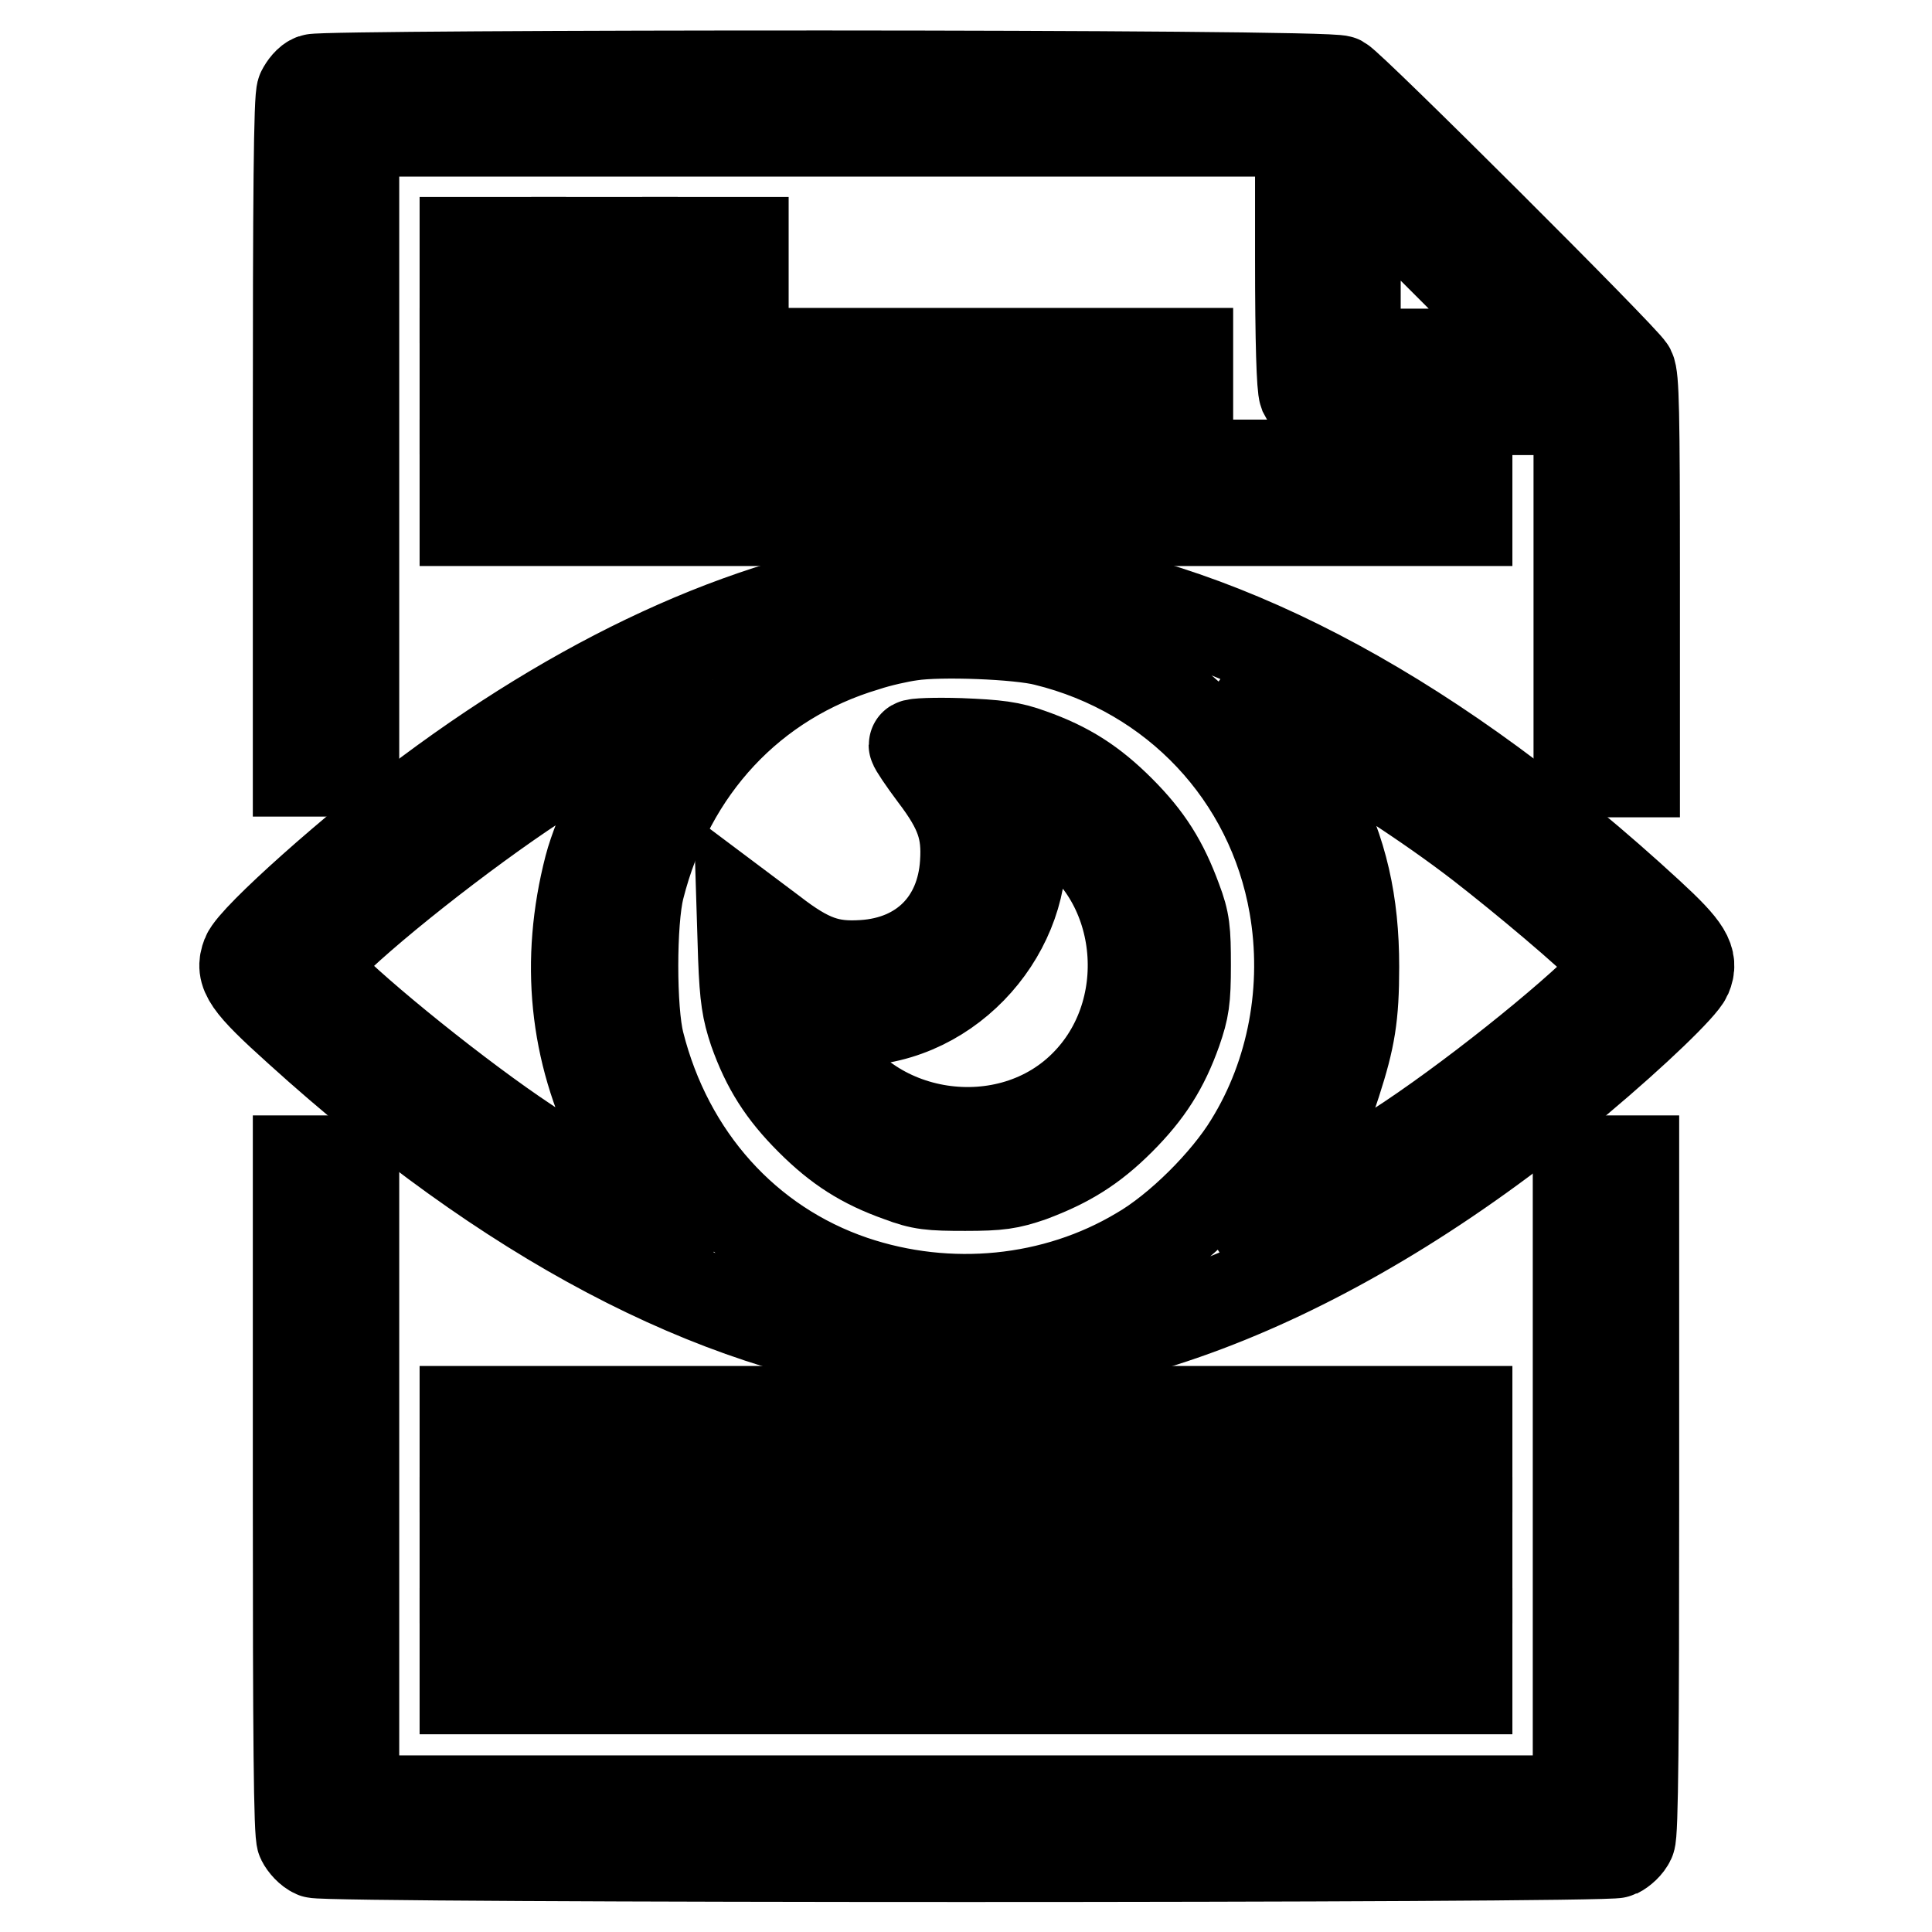
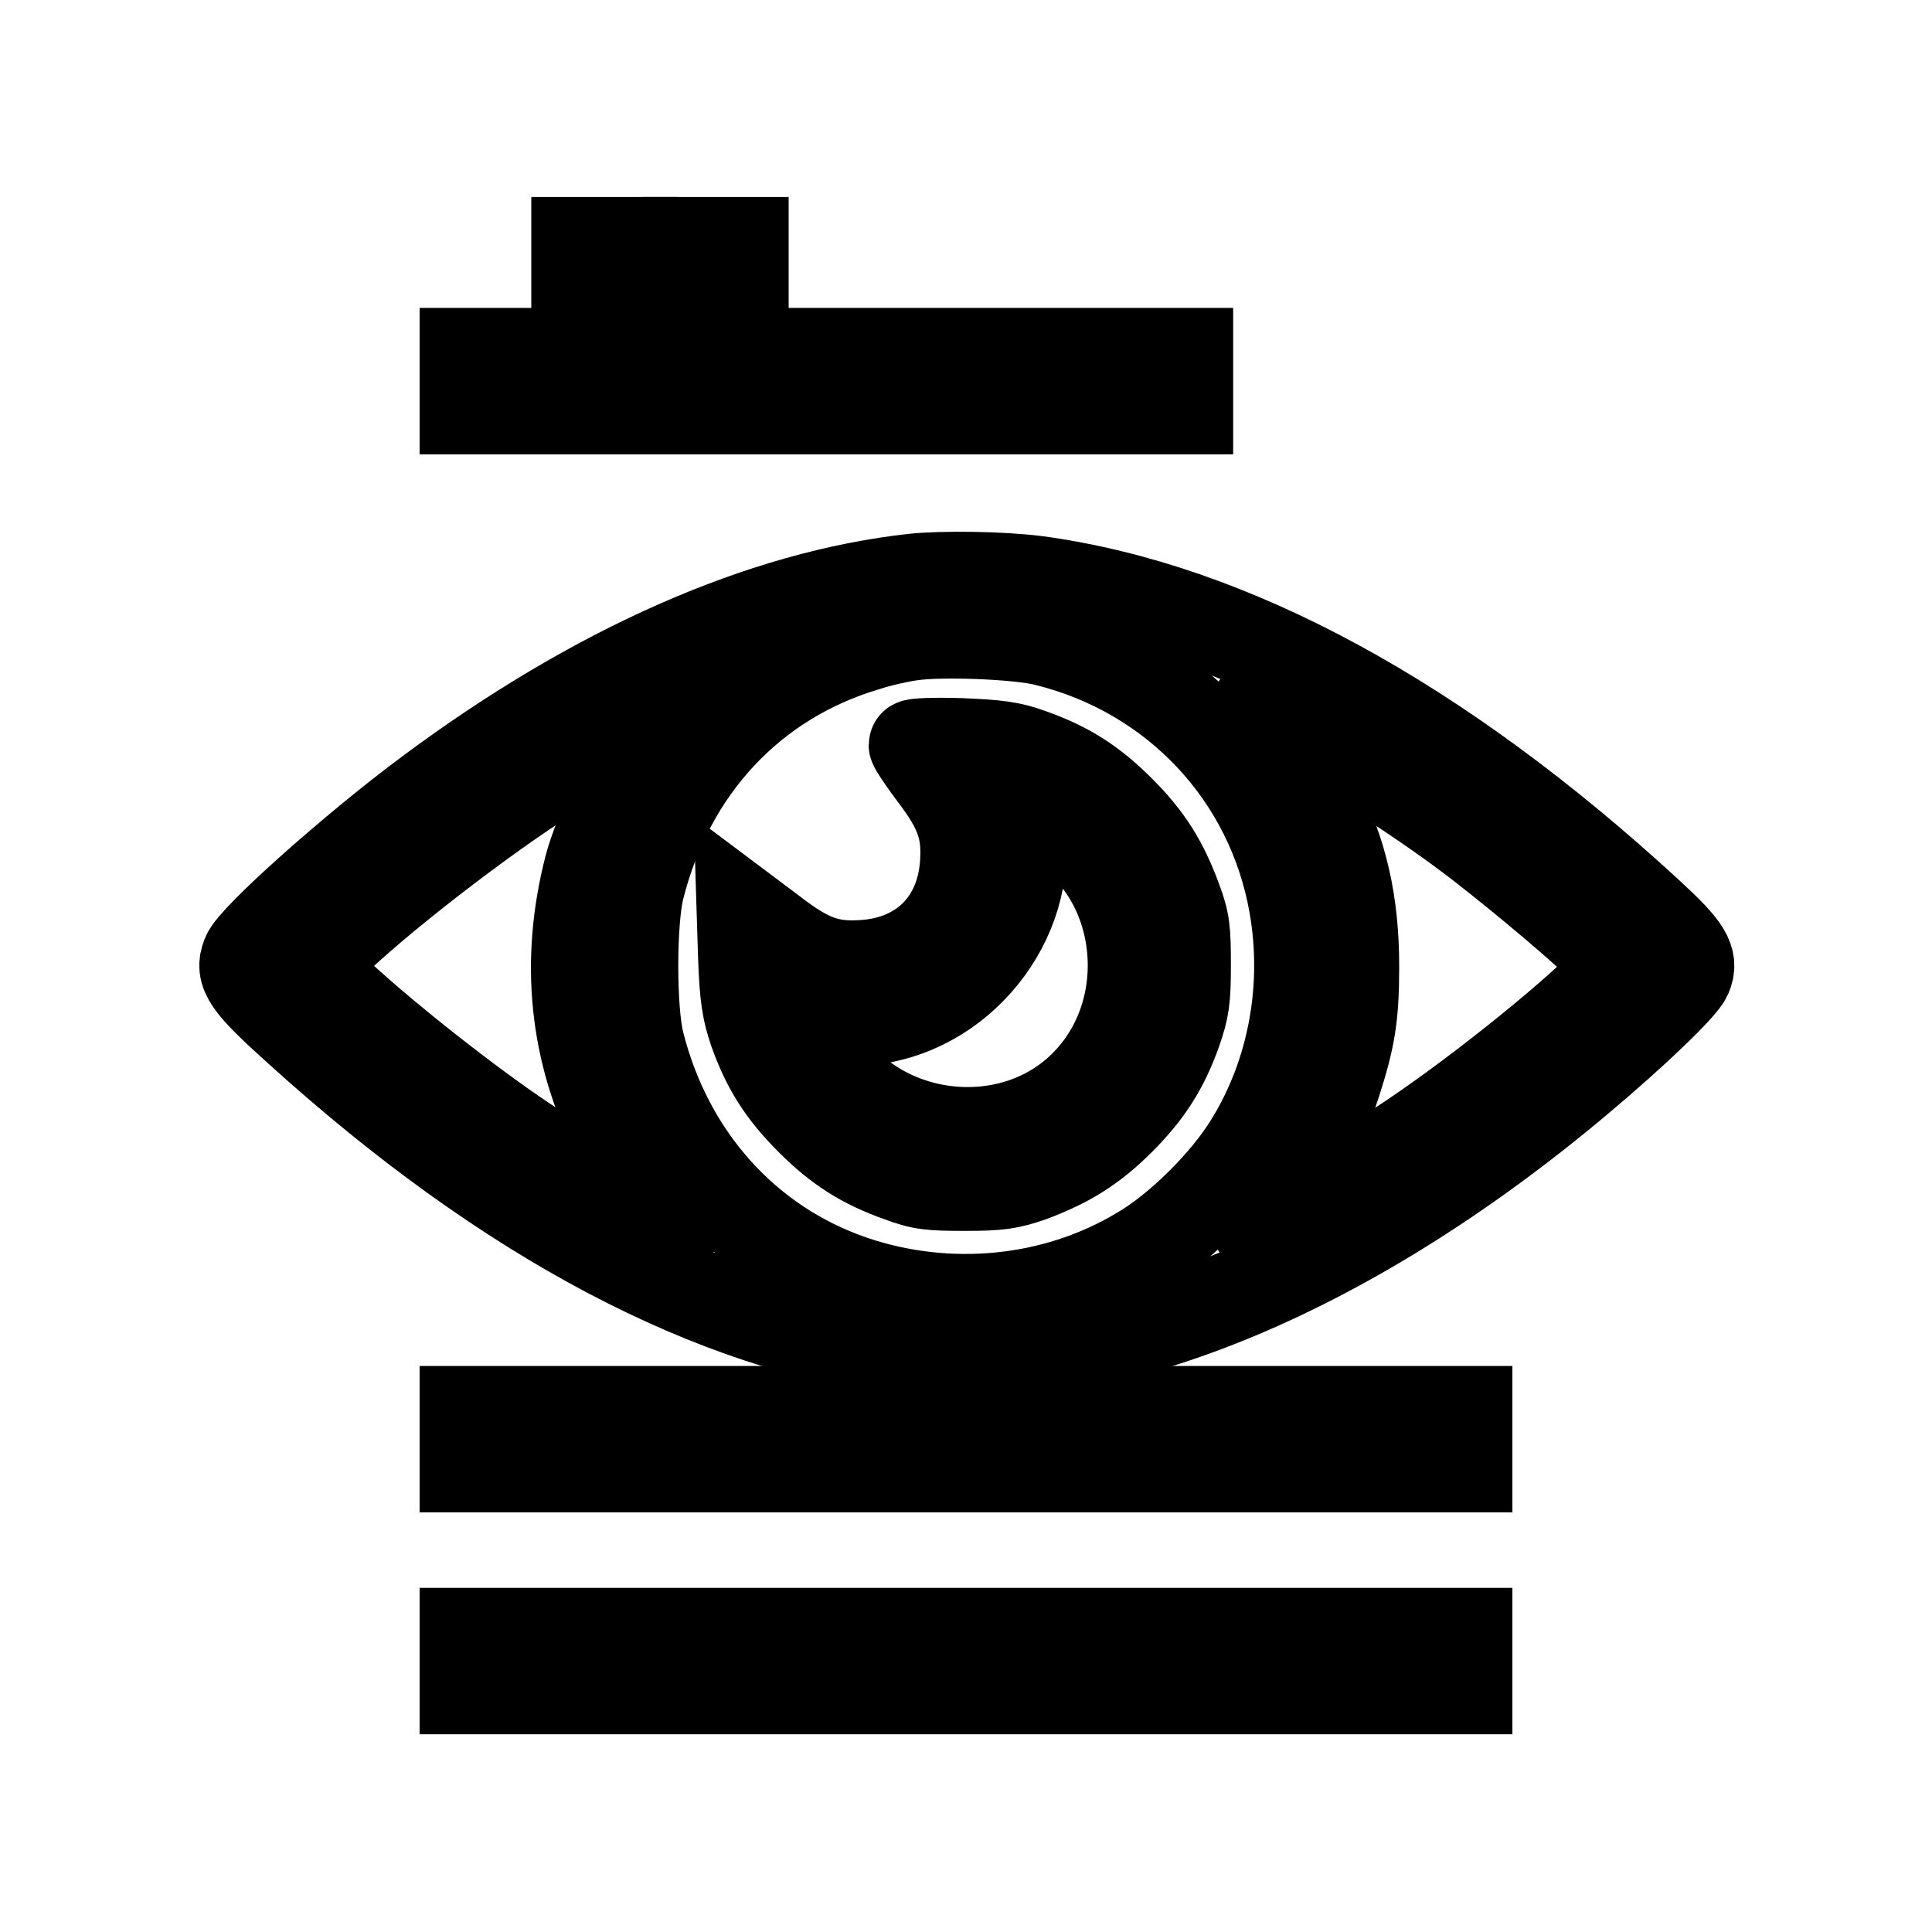
<svg xmlns="http://www.w3.org/2000/svg" version="1.1" x="0px" y="0px" viewBox="0 0 256 256" enable-background="new 0 0 256 256" xml:space="preserve">
  <g>
    <g>
      <g>
-         <path stroke-width="12" fill-opacity="0" stroke="#000000" d="M41.5,10.5c-0.6,0.2-1.2,1-1.5,1.6c-0.4,0.8-0.5,13.9-0.5,45.6v44.5h3.7h3.7V59.8V17.4h62.7h62.7v16.8c0,11.3,0.2,17.1,0.5,17.9c0.3,0.6,1,1.4,1.7,1.7c0.7,0.3,6.6,0.5,17.9,0.5h16.8v24v24h3.7h3.7v-26c0-21.8-0.1-26.3-0.6-27.3c-0.8-1.5-37-37.6-38.4-38.3C176.1,9.8,43,9.9,41.5,10.5z M191.8,34.9l12,12h-12.1h-12.1v-12c0-6.6,0-12,0.1-12C179.8,22.9,185.2,28.3,191.8,34.9z" />
-         <path stroke-width="12" fill-opacity="0" stroke="#000000" d="M61.6,35.8v3.7h3.7H69v-3.7v-3.7h-3.7h-3.7V35.8z" />
        <path stroke-width="12" fill-opacity="0" stroke="#000000" d="M76.4,35.8v3.7h3.7h3.7v-3.7v-3.7h-3.7h-3.7V35.8z" />
        <path stroke-width="12" fill-opacity="0" stroke="#000000" d="M91.1,35.8v3.7h3.7h3.7v-3.7v-3.7h-3.7h-3.7V35.8z" />
        <path stroke-width="12" fill-opacity="0" stroke="#000000" d="M61.6,50.5v3.7h47.9h47.9v-3.7v-3.7h-47.9H61.6V50.5z" />
-         <path stroke-width="12" fill-opacity="0" stroke="#000000" d="M61.6,65.3V69H128h66.4v-3.7v-3.7H128H61.6V65.3z" />
        <path stroke-width="12" fill-opacity="0" stroke="#000000" d="M121.1,76.7c-20.1,2.2-42.3,12-64.3,28.4c-9.7,7.2-23.2,19.2-24.1,21.5c-0.9,2.3,0,3.7,6.9,9.9c27.6,25,54.8,39.4,80.7,42.6c25.5,3.1,57.9-10,88.9-36.1c7.5-6.3,13.7-12.3,14.3-13.7c0.9-2.1,0-3.6-5-8.2c-27.9-25.7-55.4-40.6-81.1-44.1C132.7,76.4,125,76.3,121.1,76.7z M138.5,84.9c17.2,4.2,30,17.8,33,35.1c1.9,10.9-0.2,22.3-5.9,31.5c-3.1,5.1-9.4,11.4-14.6,14.4c-11.2,6.7-25.3,8.1-38,3.8c-14.1-4.8-24.5-16.4-28.3-31.5c-1.1-4.3-1.1-16.1,0-20.5c4-15.9,14.9-27.6,30-32.1c1.8-0.6,4.5-1.2,6-1.4C124.6,83.6,135,84,138.5,84.9z M89.2,94.3c-0.4,0.5-1.7,2.2-2.9,3.8c-3,3.9-7,12.2-8.2,16.8c-3.2,12.4-2,24.4,3.6,35.5c1.8,3.5,4.6,7.9,6.6,10.3c0.7,0.8,1.2,1.6,1.2,1.8c-0.5,0.5-12.3-6.1-19.7-11.1c-8.9-5.9-22.4-16.8-27.1-21.7l-1.6-1.7l1.6-1.7c5-5.3,18.7-16.1,28.3-22.4c5.6-3.7,17.5-10.5,18.4-10.5C89.7,93.4,89.6,93.8,89.2,94.3z M172.7,96.6c7.2,3.9,16.5,9.9,23.5,15.3c5.8,4.5,14.5,11.8,17,14.5l1.6,1.7l-1.6,1.7c-5.1,5.3-18.8,16.3-28.3,22.4c-6.5,4.3-18.1,10.7-18.4,10.3c-0.1-0.1,0.4-0.9,1.1-1.8c3.7-4.3,7.5-11.2,9.4-17.2c1.9-5.9,2.4-8.8,2.4-15.4c0-8.5-1.5-15.2-5.2-22.4c-1.7-3.4-5.7-9.6-6.5-10.1c-0.6-0.4-1.5-2.1-1.1-2.1C166.8,93.4,169.6,94.8,172.7,96.6z" />
        <path stroke-width="12" fill-opacity="0" stroke="#000000" d="M121.1,98.7c0,0.2,1.2,2,2.7,4c3.5,4.6,4.4,7.3,4.1,11.7c-0.5,7.8-5.7,13-13.5,13.5c-4.5,0.3-7.2-0.6-12.1-4.4l-4-3l0.2,6.4c0.2,5.3,0.5,7,1.4,9.7c1.7,4.8,3.8,8.1,7.5,11.8c3.7,3.7,7,5.8,11.8,7.5c2.9,1.1,4.1,1.2,8.7,1.2c4.5,0,5.8-0.2,8.7-1.2c4.8-1.8,8.1-3.8,11.8-7.5c3.7-3.7,5.8-7,7.5-11.8c1-2.9,1.2-4.1,1.2-8.7c0-4.6-0.1-5.8-1.2-8.7c-1.8-4.9-3.8-8.1-7.5-11.8c-3.7-3.7-7-5.8-11.8-7.5c-2.7-1-4.5-1.2-9.4-1.4C123.9,98.4,121.1,98.5,121.1,98.7z M139.2,108.7c12.2,6.4,14.7,24.4,4.9,34.7c-10.3,10.9-29.7,7.9-36-5.5c-1.5-3.2-1.6-3.7-0.2-3.3c2.3,0.6,6.3,0.8,8.8,0.3c12.5-2.3,21.2-15.5,17.9-27.2c-0.3-1-0.2-1.1,0.8-0.7C136,107.2,137.7,108,139.2,108.7z" />
-         <path stroke-width="12" fill-opacity="0" stroke="#000000" d="M39.5,198.3c0,31.6,0.1,44.8,0.5,45.5c0.3,0.6,1,1.4,1.7,1.7c1.6,0.7,171.1,0.7,172.6,0c0.6-0.3,1.4-1,1.7-1.7c0.4-0.8,0.5-14,0.5-45.5v-44.5h-3.7h-3.7v42.4v42.4H128H46.9v-42.4v-42.4h-3.7h-3.7V198.3L39.5,198.3z" />
-         <path stroke-width="12" fill-opacity="0" stroke="#000000" d="M61.6,190.7v3.7H128h66.4v-3.7V187H128H61.6V190.7z" />
-         <path stroke-width="12" fill-opacity="0" stroke="#000000" d="M61.6,205.4v3.7H128h66.4v-3.7v-3.7H128H61.6V205.4z" />
+         <path stroke-width="12" fill-opacity="0" stroke="#000000" d="M61.6,190.7v3.7H128h66.4v-3.7V187H61.6V190.7z" />
        <path stroke-width="12" fill-opacity="0" stroke="#000000" d="M61.6,220.1v3.7H128h66.4v-3.7v-3.7H128H61.6V220.1z" />
      </g>
    </g>
  </g>
</svg>